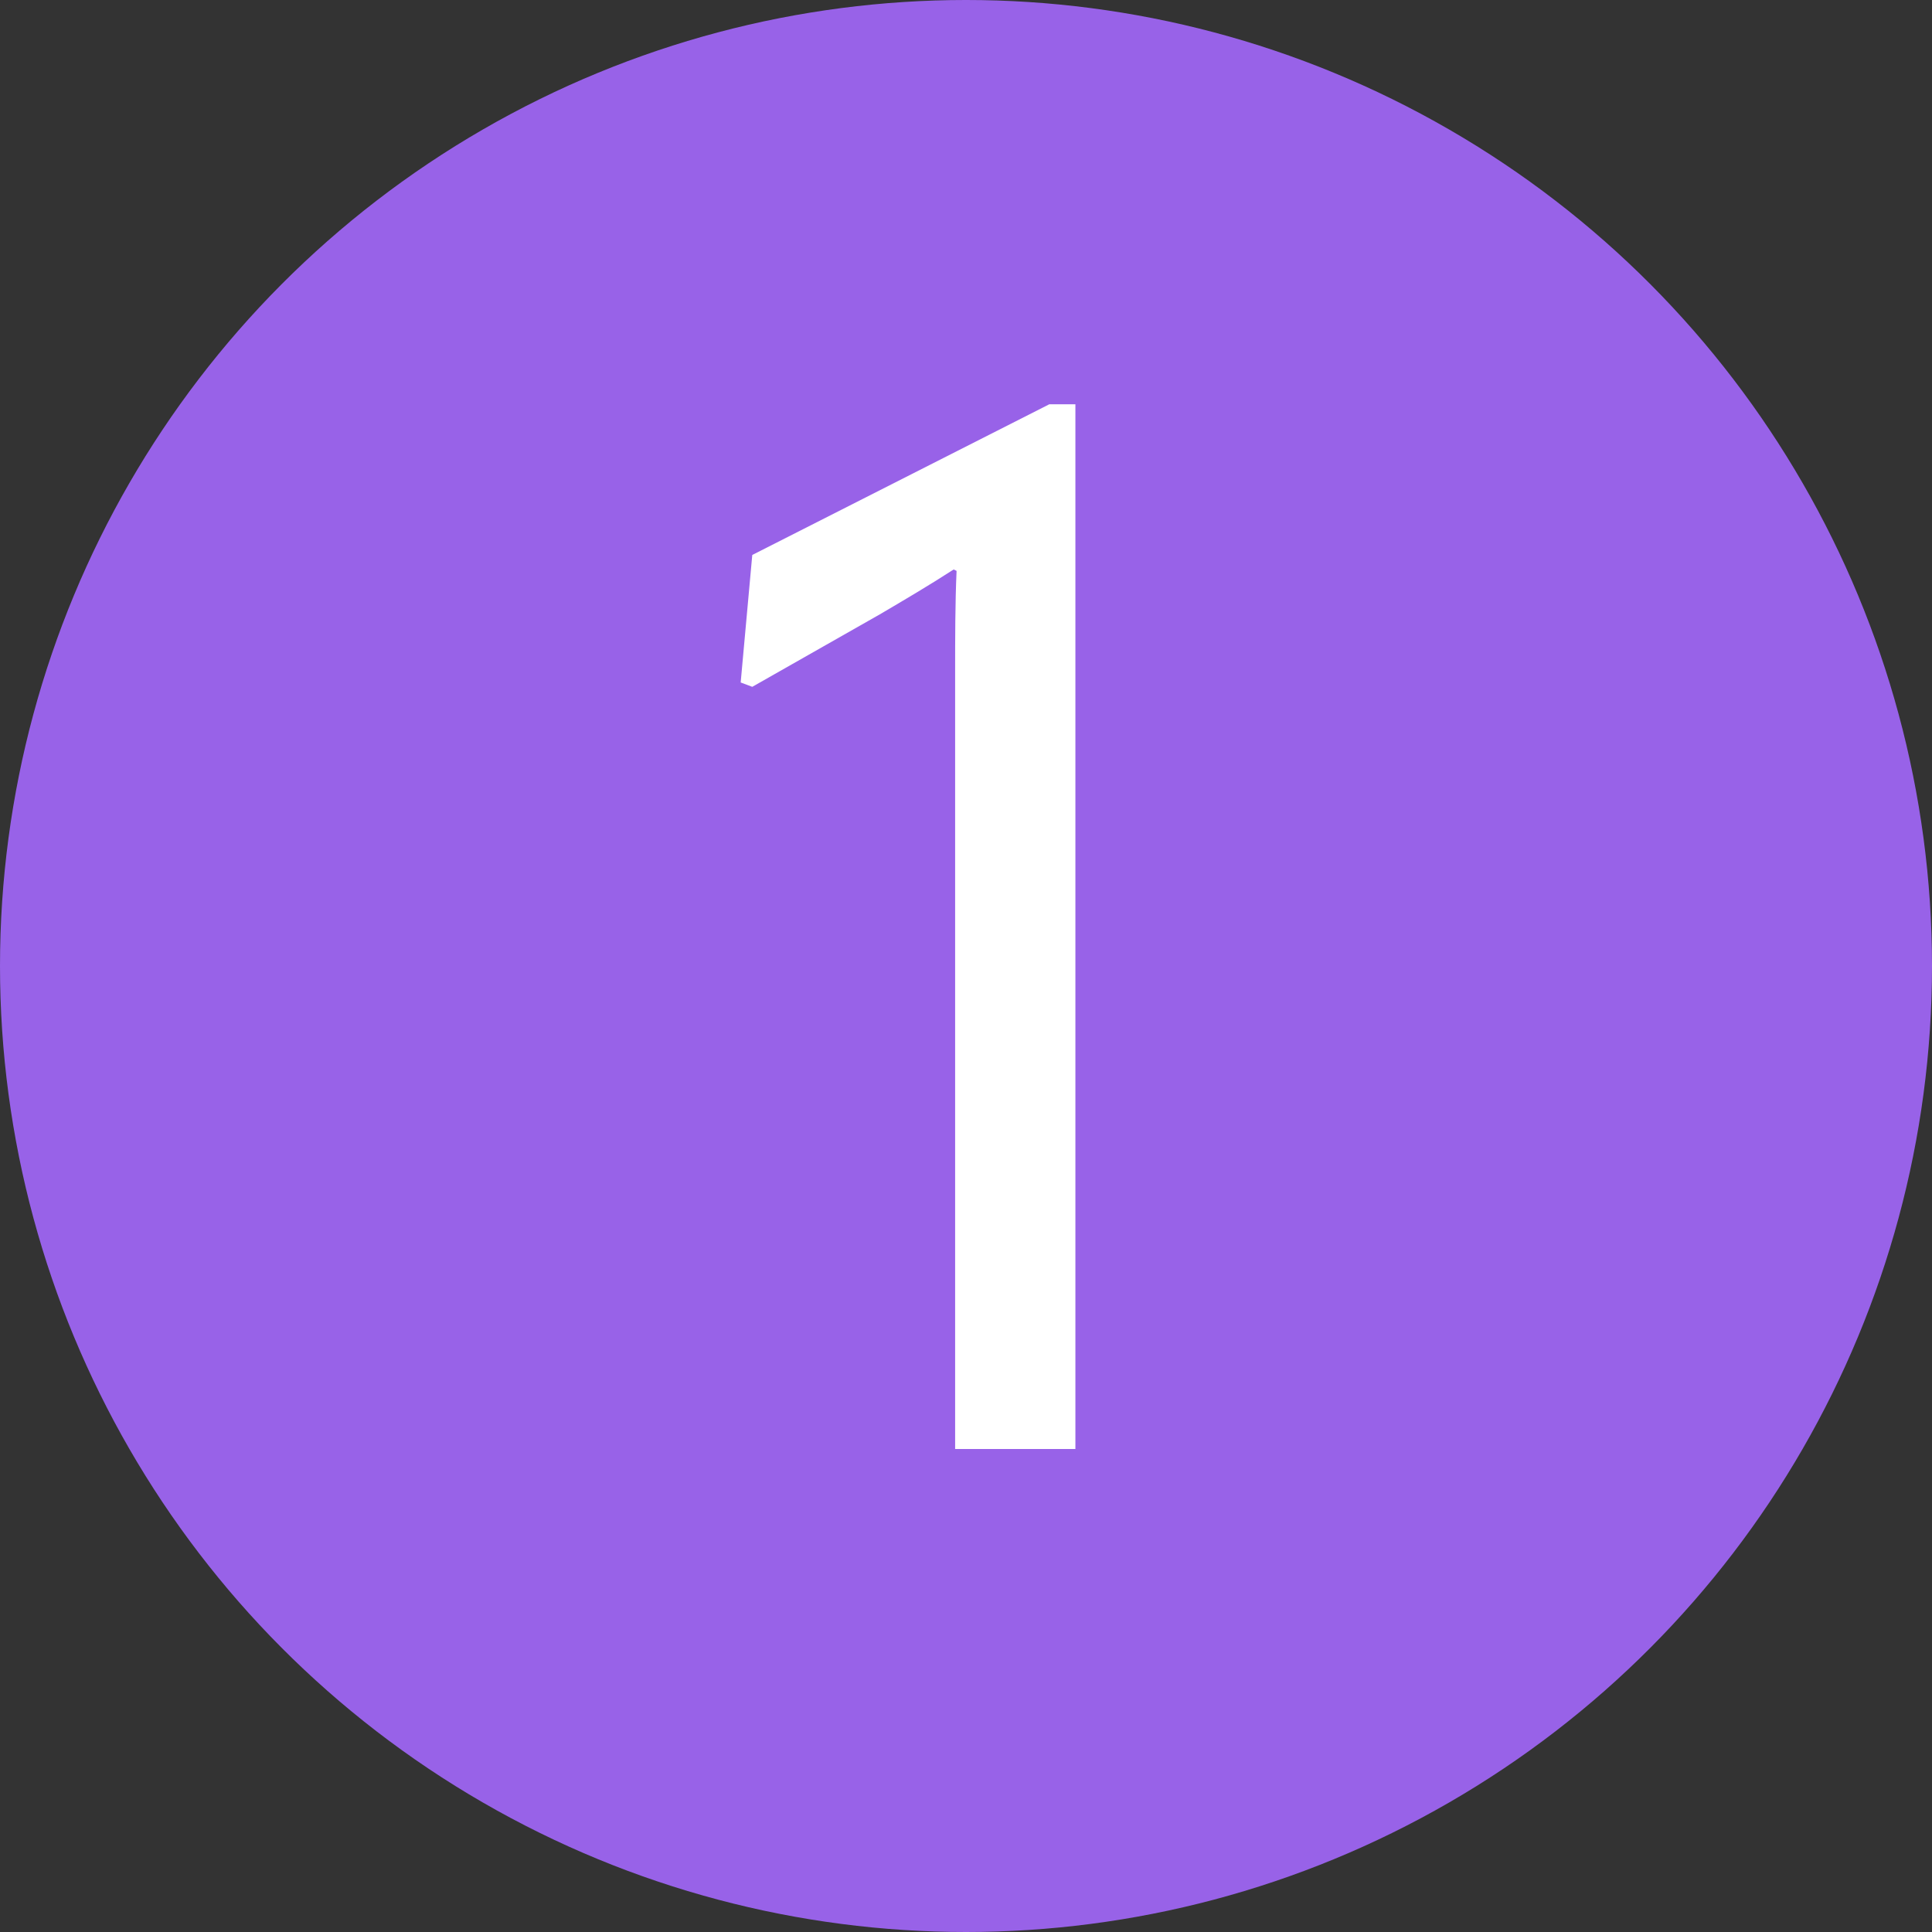
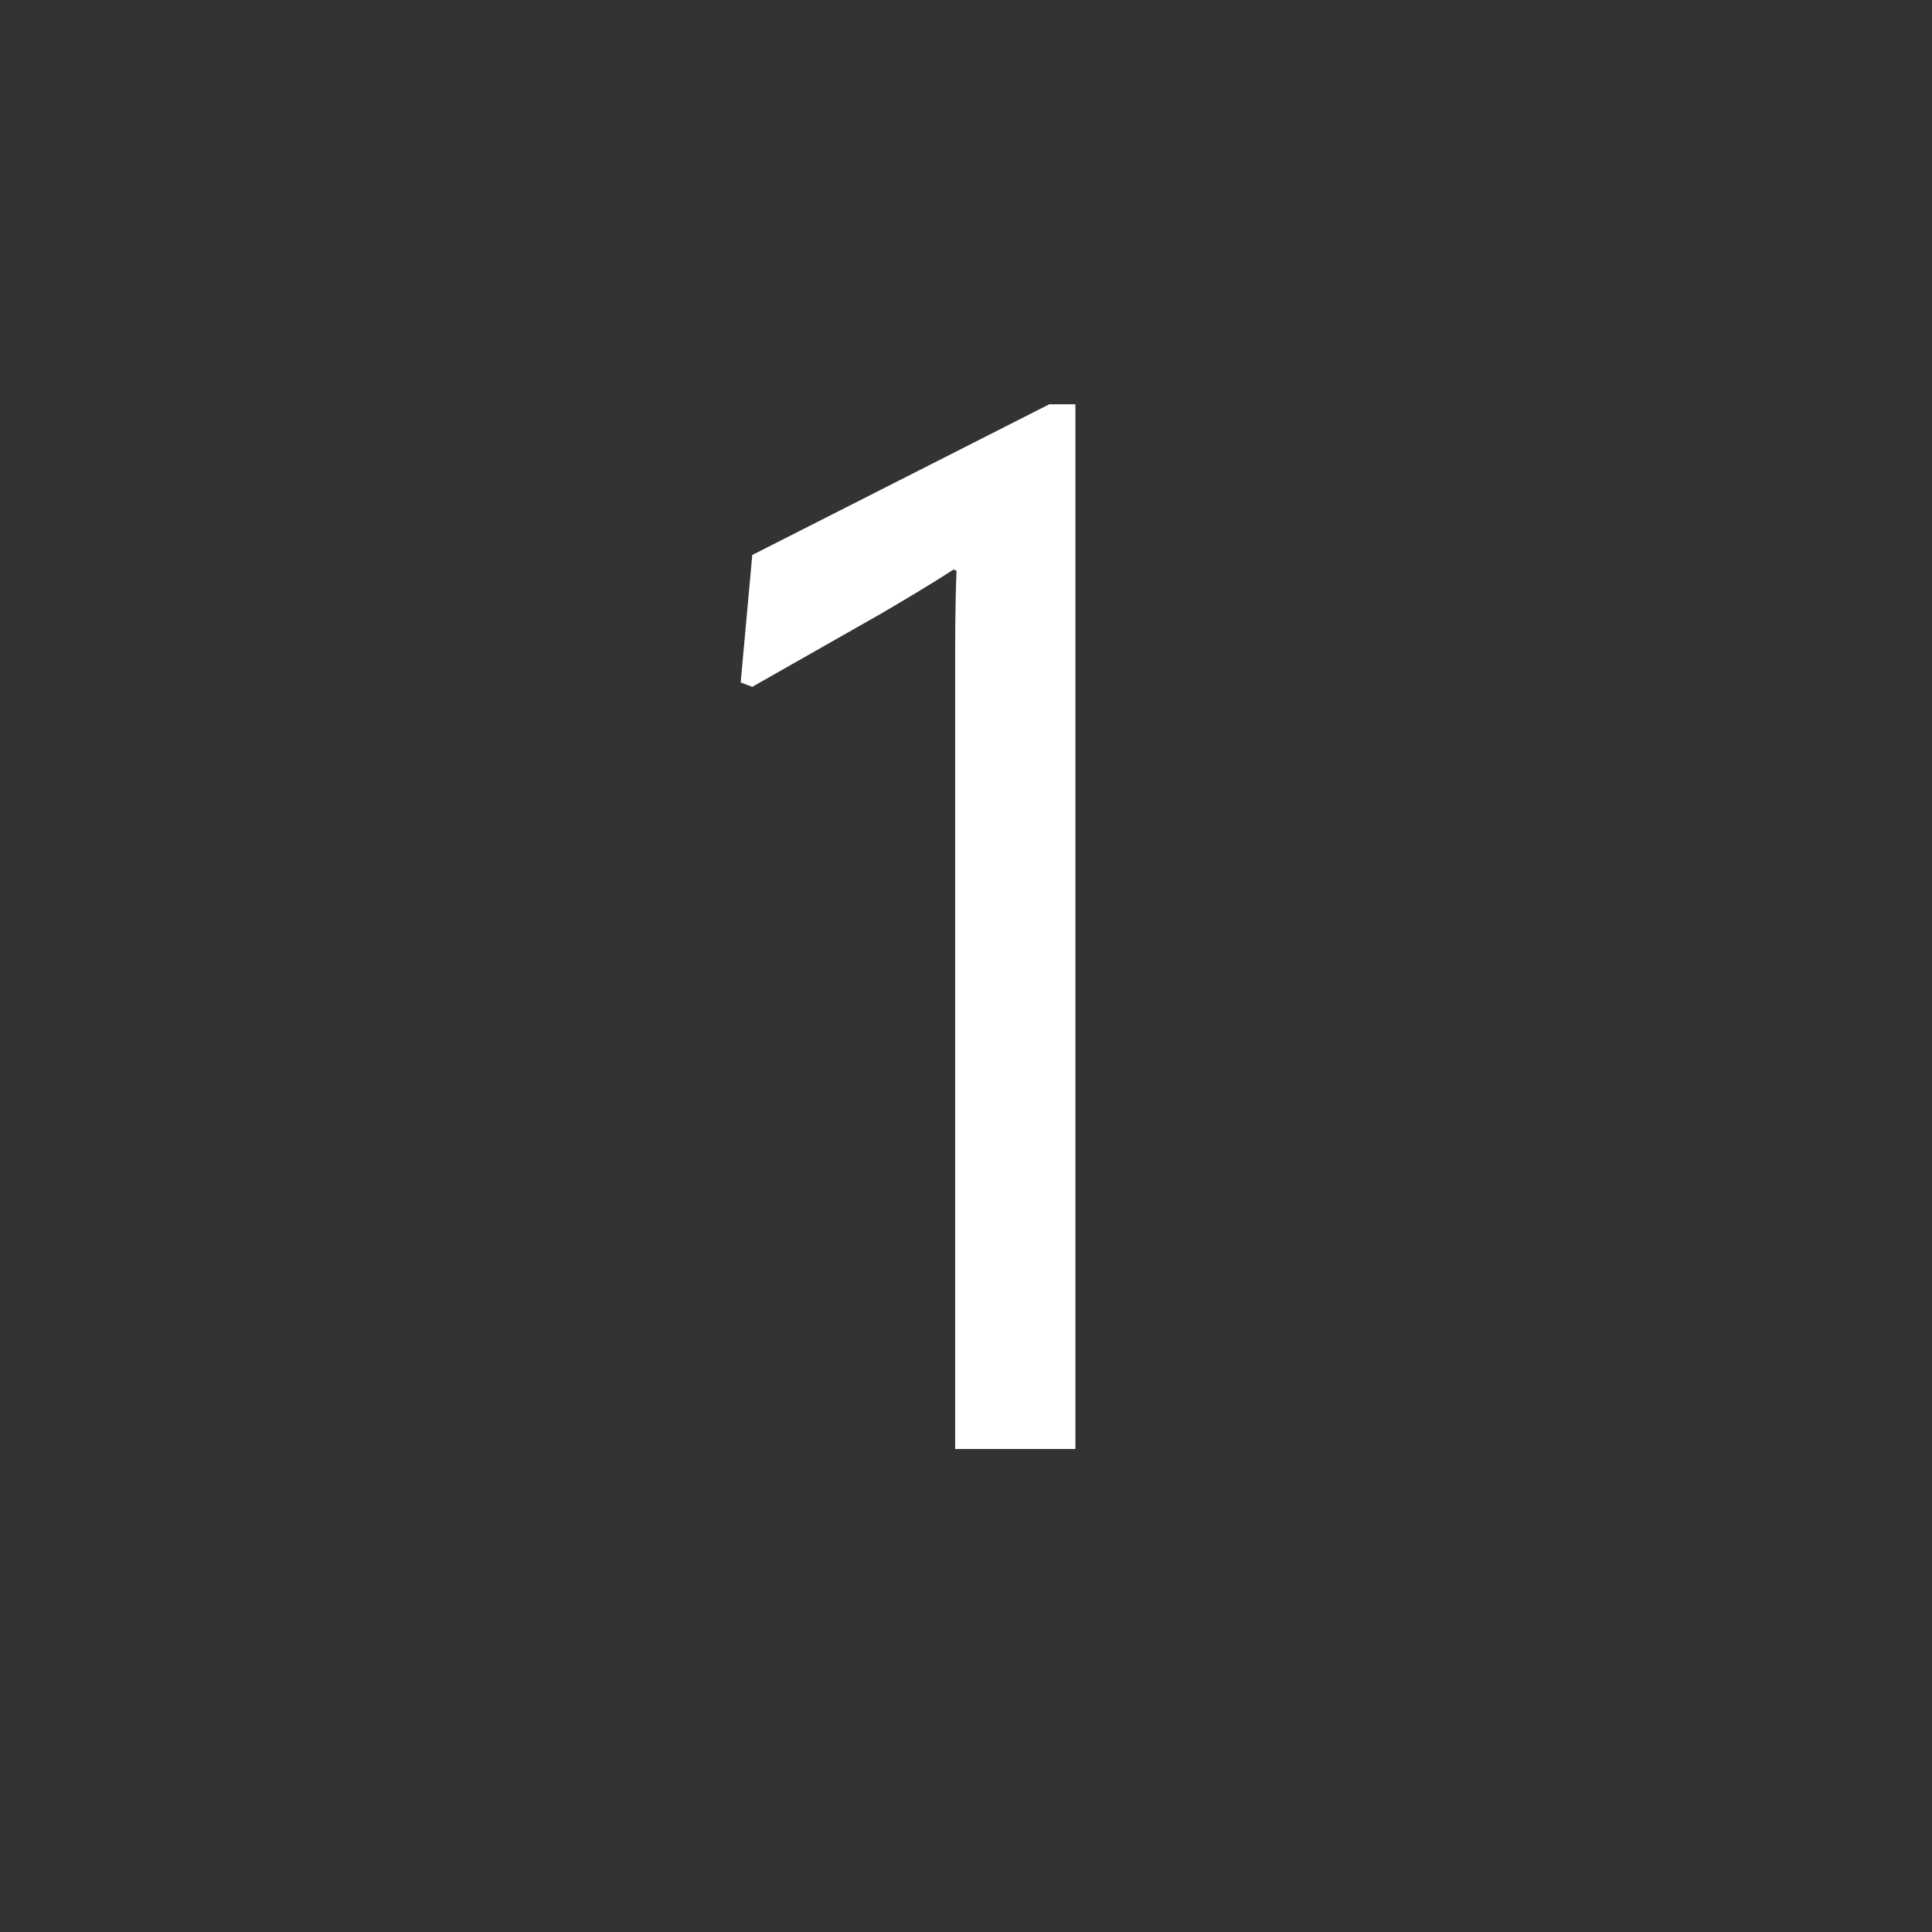
<svg xmlns="http://www.w3.org/2000/svg" width="40" height="40" viewBox="0 0 40 40">
  <rect x="0" y="0" width="40" height="40" fill="#333333" stroke="none" />
  <g id="Group_17129" data-name="Group 17129" transform="translate(-415 -2016.412)">
-     <circle id="Ellipse_23" data-name="Ellipse 23" cx="20" cy="20" r="20" transform="translate(415 2016.412)" fill="#9862e8" />
    <path id="Path_12265" data-name="Path 12265" d="M2.265,0V-21.63h-.54l-6.15,3.12-.24,2.64.24.09,2.64-1.5c.51-.3,1.02-.6,1.53-.93l.06.03c-.03.66-.03,1.41-.03,2.07V0Z" transform="translate(435 2046.412)" fill="#fff" />
  </g>
</svg>